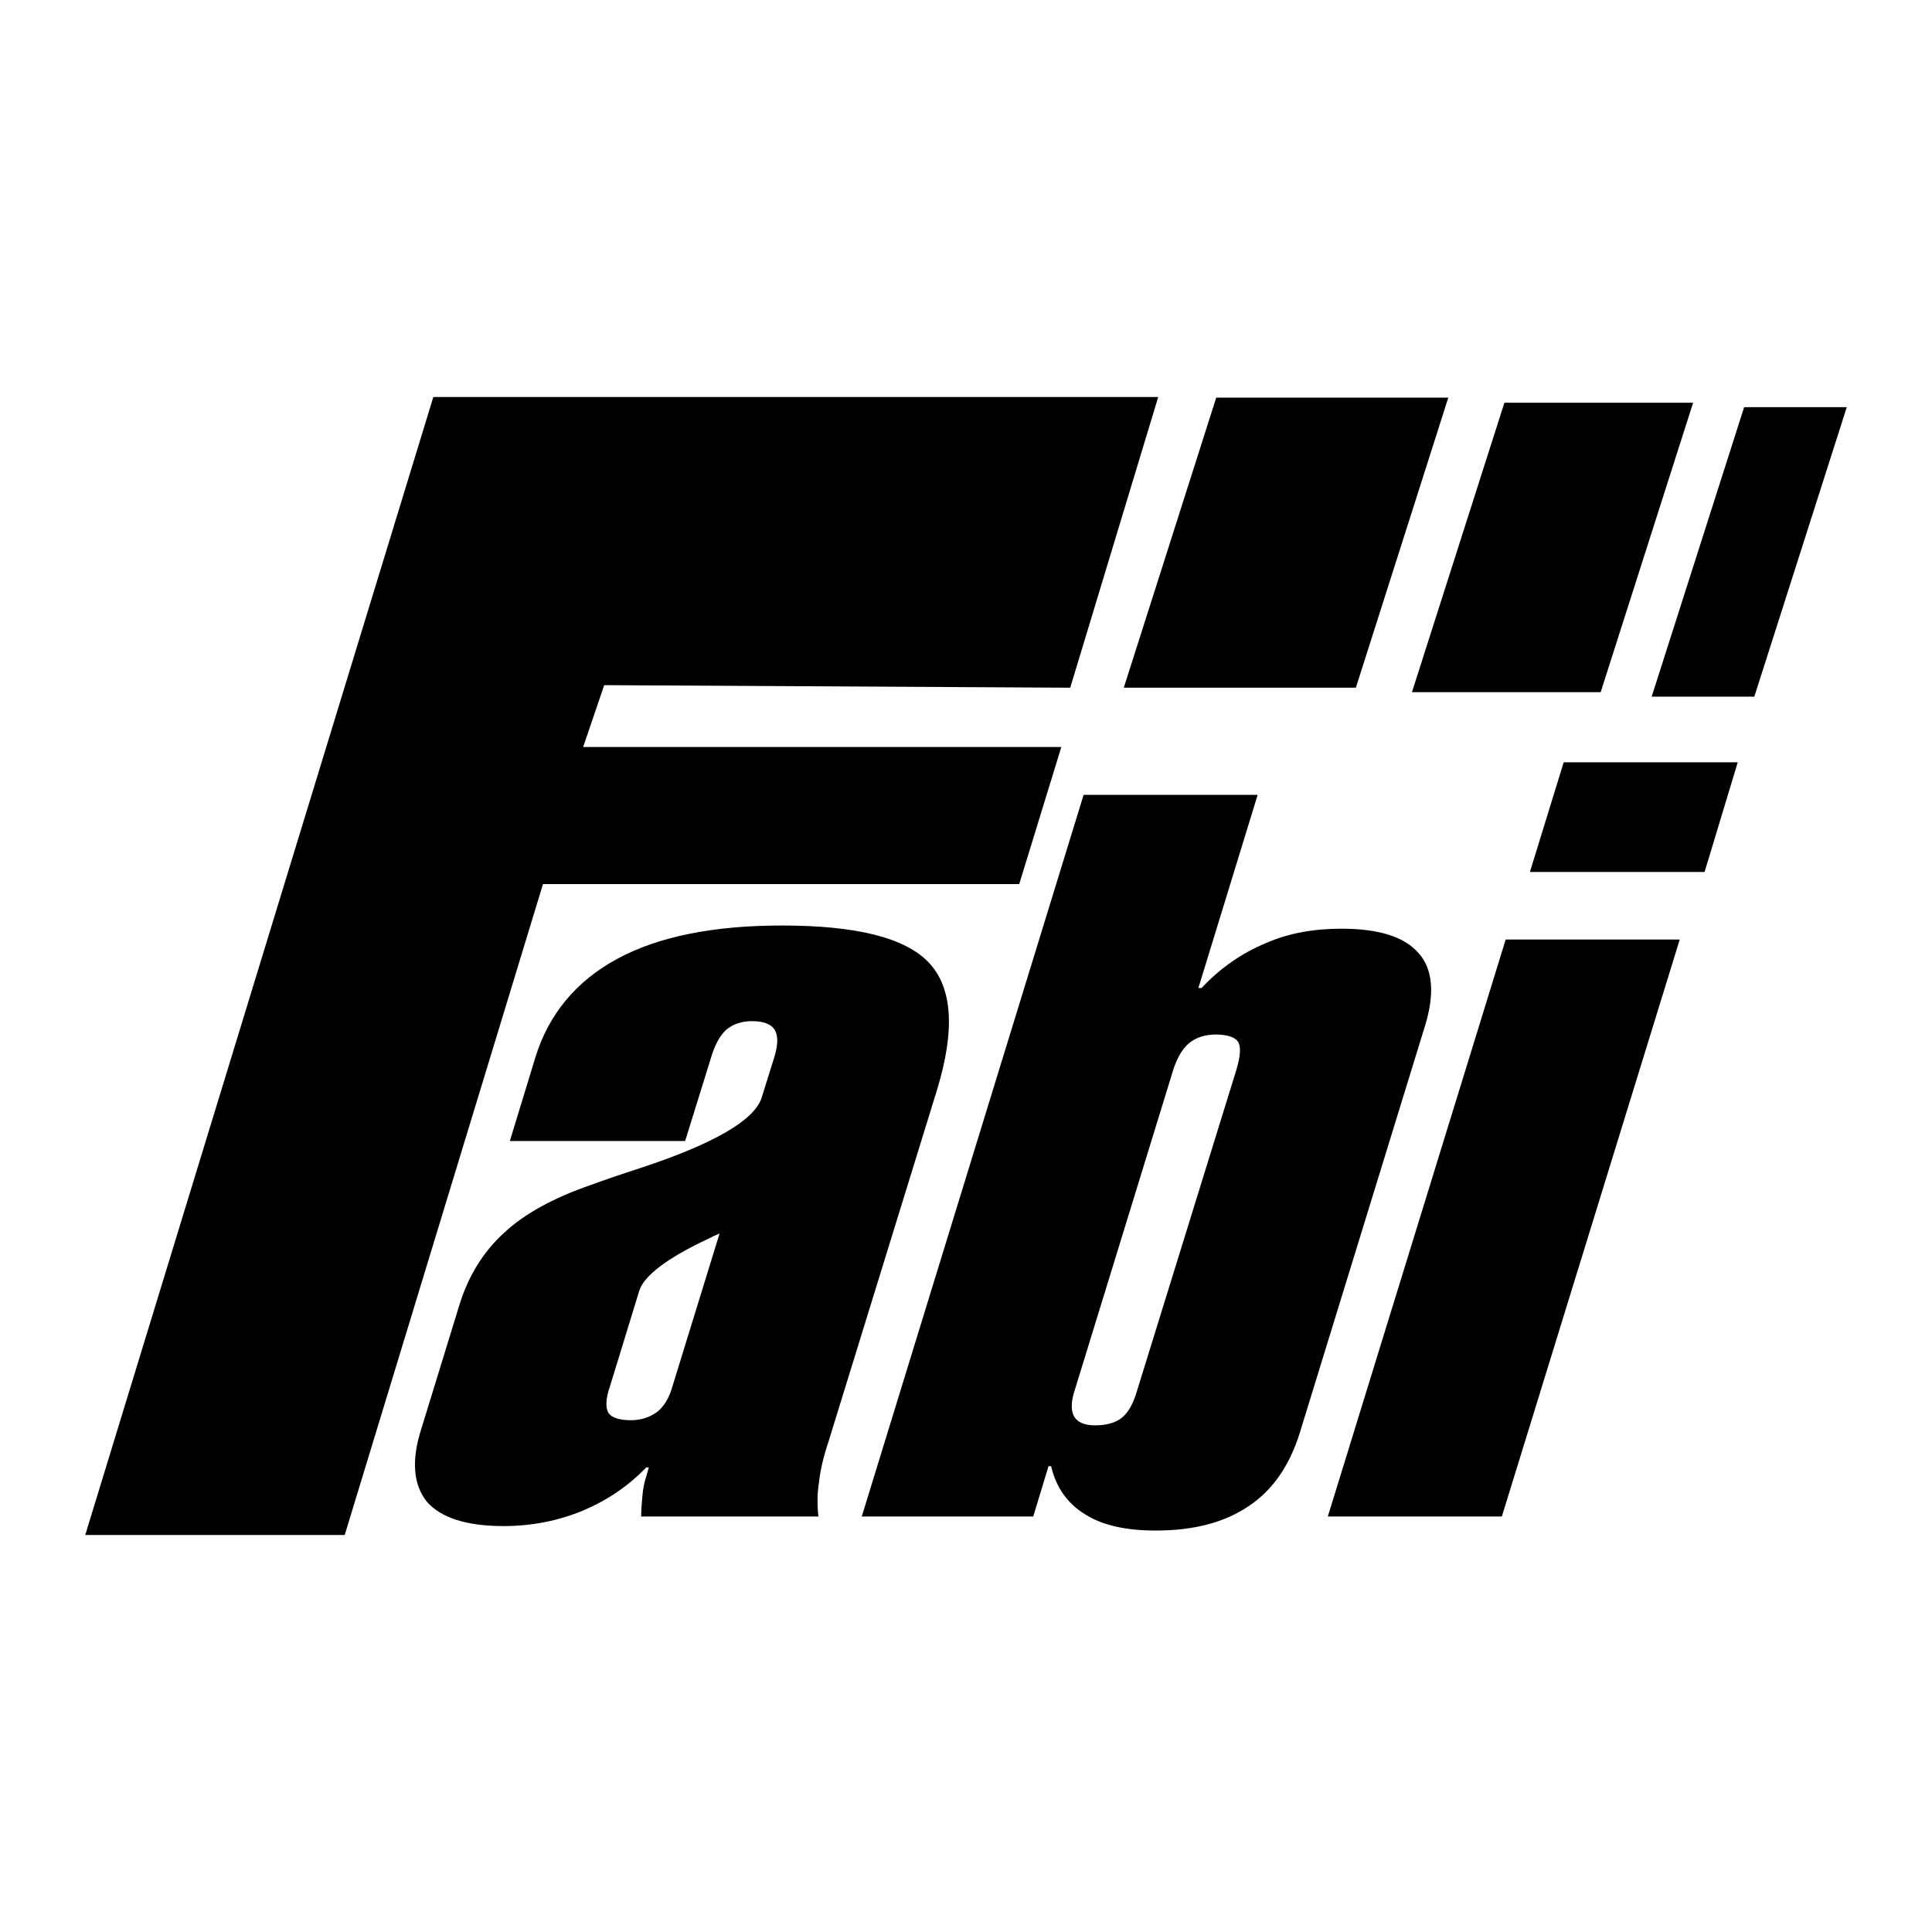
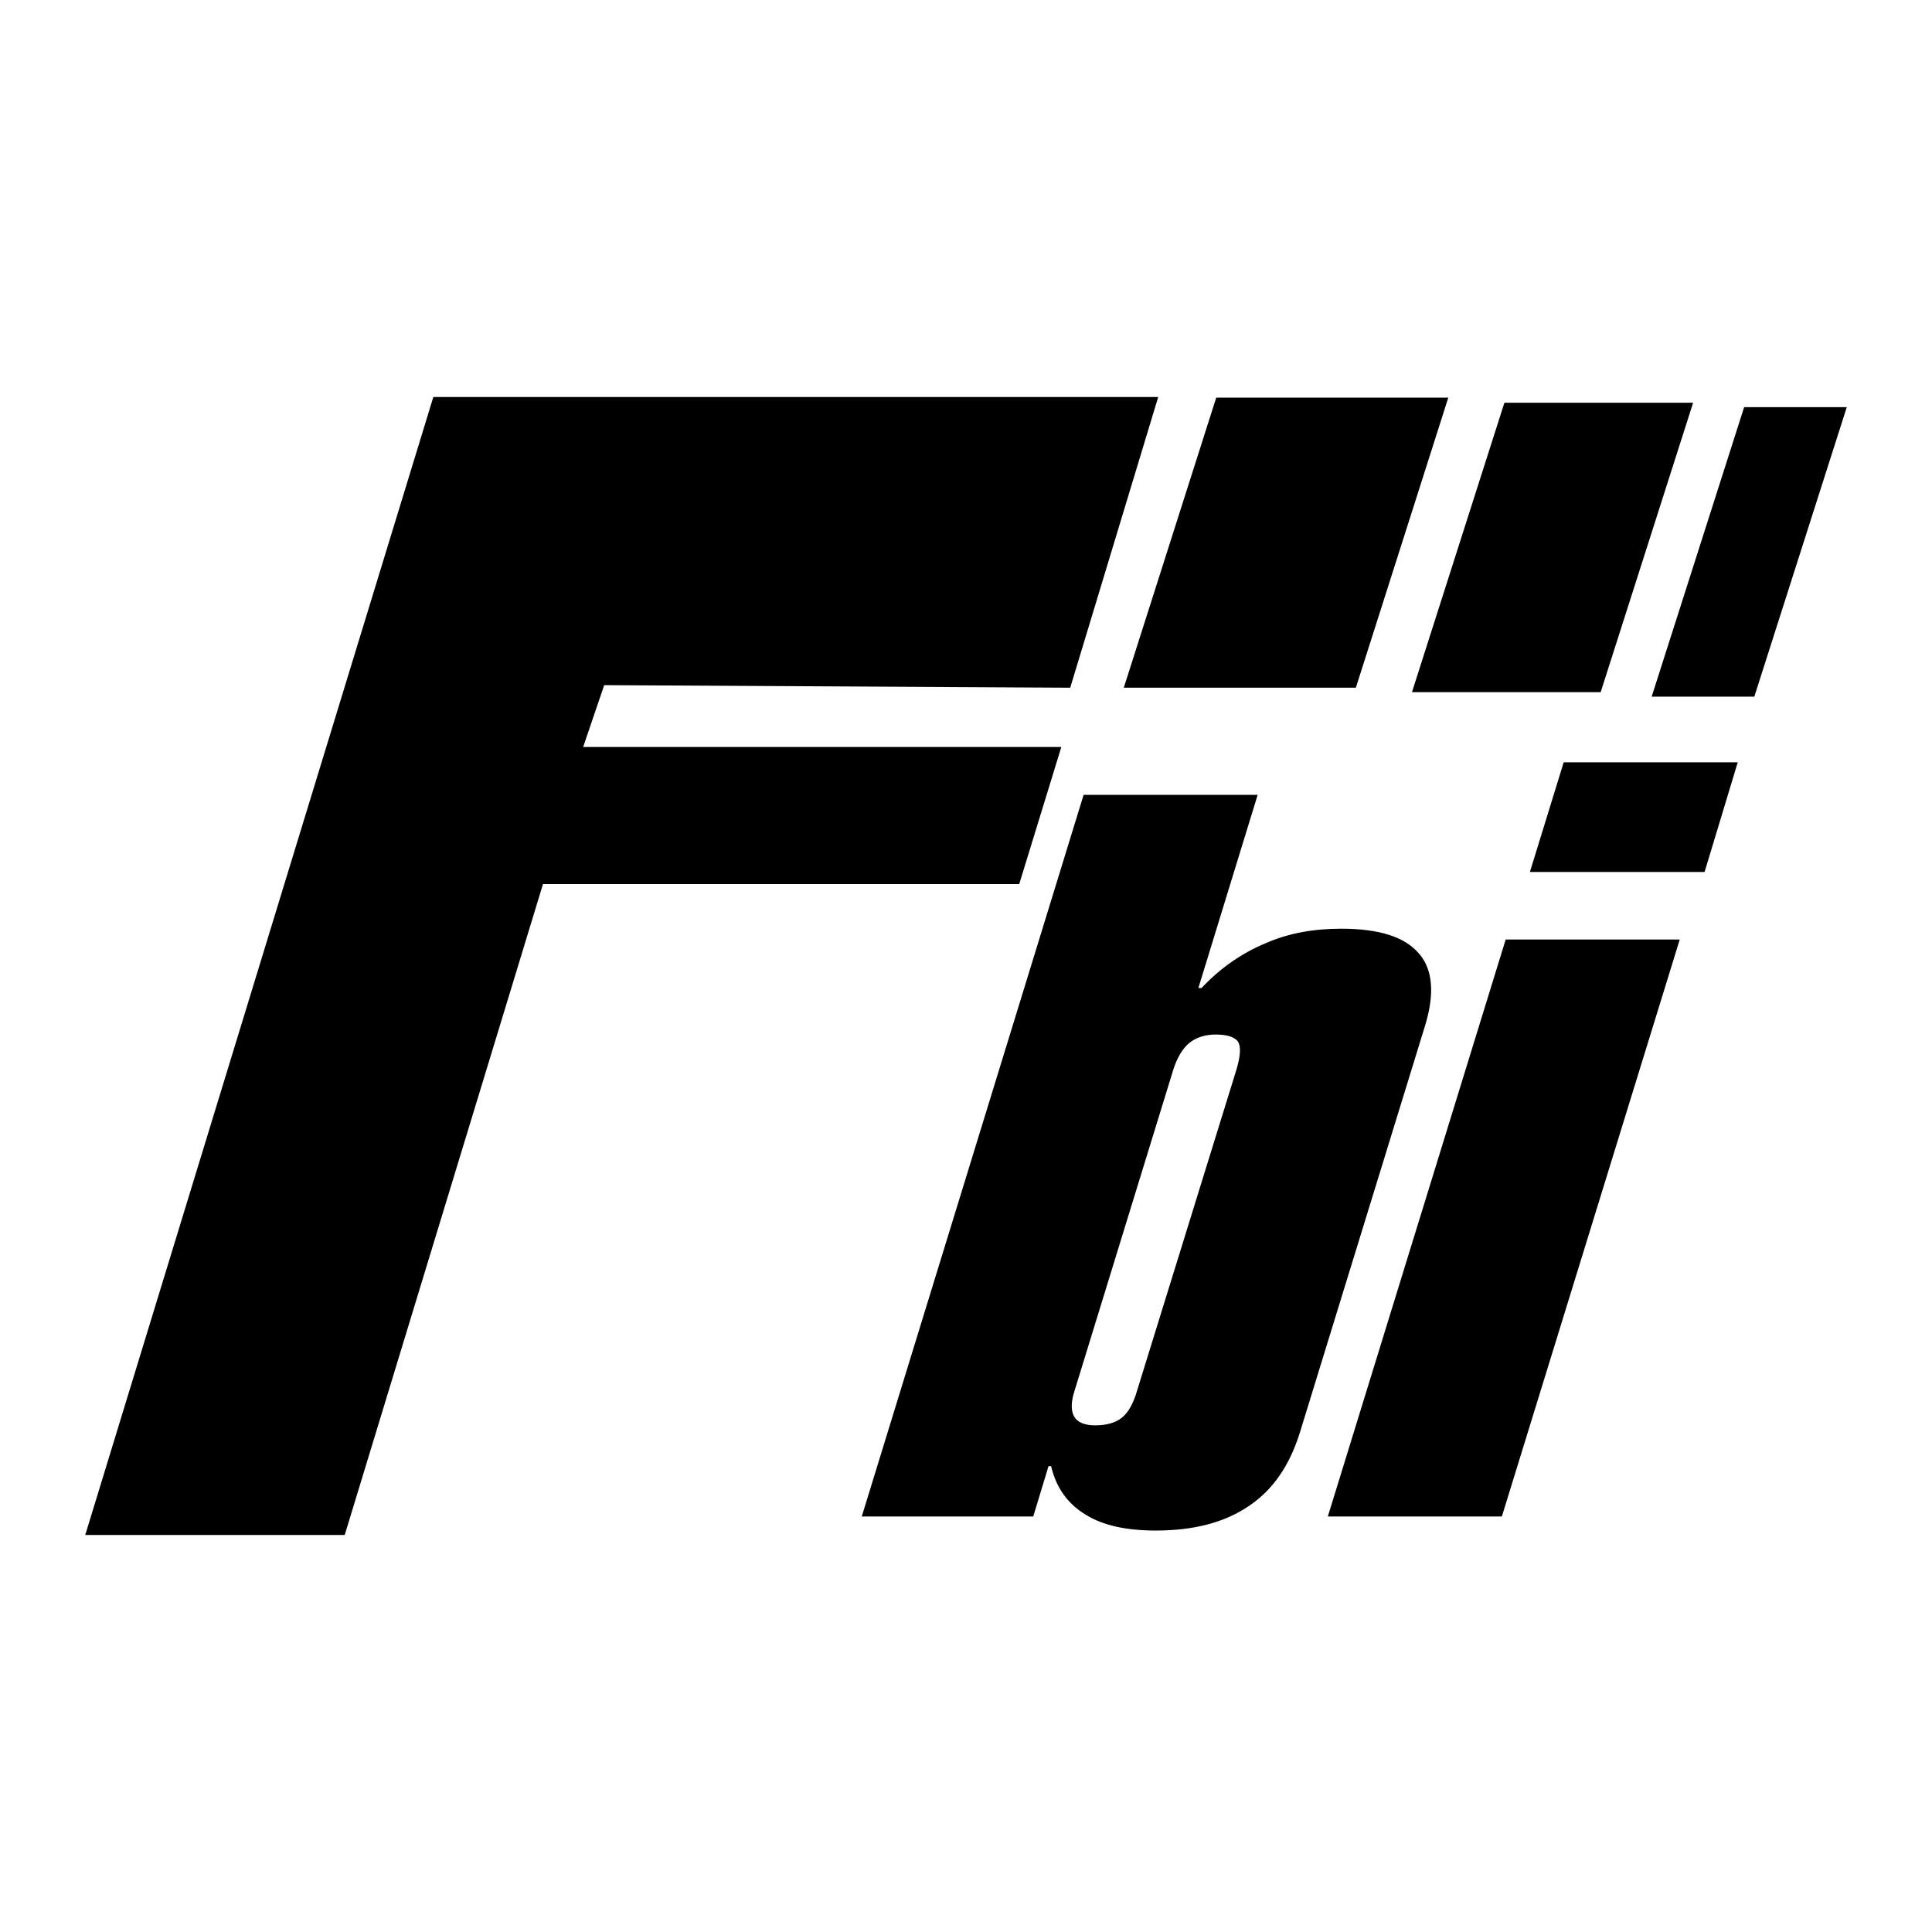
<svg xmlns="http://www.w3.org/2000/svg" version="1.0" id="Layer_1" x="0px" y="0px" width="192.756px" height="192.756px" viewBox="0 0 192.756 192.756" enable-background="new 0 0 192.756 192.756" xml:space="preserve">
  <g>
-     <polygon fill-rule="evenodd" clip-rule="evenodd" fill="#FFFFFF" points="0,0 192.756,0 192.756,192.756 0,192.756 0,0  " />
    <polygon fill-rule="evenodd" clip-rule="evenodd" points="152.639,86.996 156.01,76.055 173.375,76.055 170.067,86.996    152.639,86.996  " />
    <polygon fill-rule="evenodd" clip-rule="evenodd" points="132.476,151.303 150.222,93.738 167.587,93.738 149.84,151.303    132.476,151.303  " />
    <path fill-rule="evenodd" clip-rule="evenodd" d="M85.978,151.303l22.135-72.003h17.365l-5.915,19.273h0.317   c1.908-2.036,4.071-3.499,6.361-4.453c2.289-1.018,4.834-1.463,7.569-1.463c3.816,0,6.36,0.827,7.76,2.48   c1.399,1.59,1.59,4.072,0.572,7.316l-12.467,40.518c-1.018,3.244-2.672,5.66-5.025,7.25c-2.417,1.654-5.47,2.482-9.351,2.482   c-2.926,0-5.279-0.51-6.996-1.592c-1.781-1.08-2.926-2.67-3.435-4.834h-0.255l-1.526,5.025H85.978L85.978,151.303z    M113.457,138.709l9.923-32.059c0.382-1.336,0.445-2.227,0.127-2.734c-0.318-0.445-1.081-0.701-2.227-0.701   c-1.081,0-1.972,0.318-2.607,0.828c-0.7,0.572-1.209,1.463-1.591,2.607l-9.859,32.059c-0.381,1.145-0.381,2.035-0.063,2.607   c0.318,0.572,1.018,0.891,2.1,0.891c1.145,0,2.035-0.254,2.671-0.764C112.566,140.936,113.075,140.045,113.457,138.709   L113.457,138.709z" />
-     <path fill-rule="evenodd" clip-rule="evenodd" d="M53.411,105.506c1.335-4.326,4.071-7.633,8.205-9.86   c4.135-2.226,9.605-3.308,16.411-3.308c7.379,0,12.276,1.209,14.63,3.689c2.354,2.48,2.671,6.679,0.827,12.722L82.67,143.797   c-0.509,1.527-0.827,2.863-0.954,4.07c-0.191,1.146-0.191,2.291-0.063,3.436H63.97c0-0.699,0.064-1.398,0.127-2.1   c0.063-0.699,0.191-1.336,0.382-1.908l0.254-0.891h-0.254c-1.845,1.908-3.944,3.309-6.361,4.326   c-2.481,1.018-5.089,1.527-7.888,1.527c-3.689,0-6.233-0.828-7.633-2.418c-1.335-1.654-1.59-4.07-0.572-7.252l3.753-12.211   c0.89-2.99,2.417-5.471,4.516-7.379c2.035-1.908,4.961-3.498,8.65-4.771c1.208-0.445,2.862-1.018,5.025-1.717   c7.315-2.418,11.322-4.771,12.022-6.996l1.272-4.072c0.381-1.271,0.381-2.162,0-2.734c-0.318-0.51-1.082-0.826-2.227-0.826   c-1.082,0-1.908,0.316-2.544,0.826c-0.636,0.572-1.145,1.463-1.526,2.734l-2.608,8.396H50.867L53.411,105.506L53.411,105.506z    M67.087,138.326l4.707-15.266c-0.318,0.129-0.7,0.318-1.209,0.572c-4.071,1.908-6.36,3.689-6.806,5.152l-2.926,9.541   c-0.445,1.273-0.445,2.164-0.127,2.672c0.318,0.445,1.082,0.699,2.227,0.699c1.018,0,1.908-0.316,2.608-0.826   C66.26,140.299,66.769,139.473,67.087,138.326L67.087,138.326z" />
    <polygon fill-rule="evenodd" clip-rule="evenodd" points="8.504,153.148 43.234,39.608 115.556,39.608 106.777,68.613    60.281,68.358 58.182,74.528 105.888,74.528 101.689,88.204 54.174,88.204 34.392,153.148 8.504,153.148  " />
    <polygon fill-rule="evenodd" clip-rule="evenodd" points="121.344,39.671 144.497,39.671 135.274,68.613 112.121,68.613    121.344,39.671  " />
    <polygon fill-rule="evenodd" clip-rule="evenodd" points="150.095,40.18 168.923,40.18 159.699,69.058 140.871,69.058    150.095,40.18  " />
    <polygon fill-rule="evenodd" clip-rule="evenodd" points="174.012,40.625 184.252,40.625 175.029,69.503 164.788,69.503    174.012,40.625  " />
  </g>
</svg>